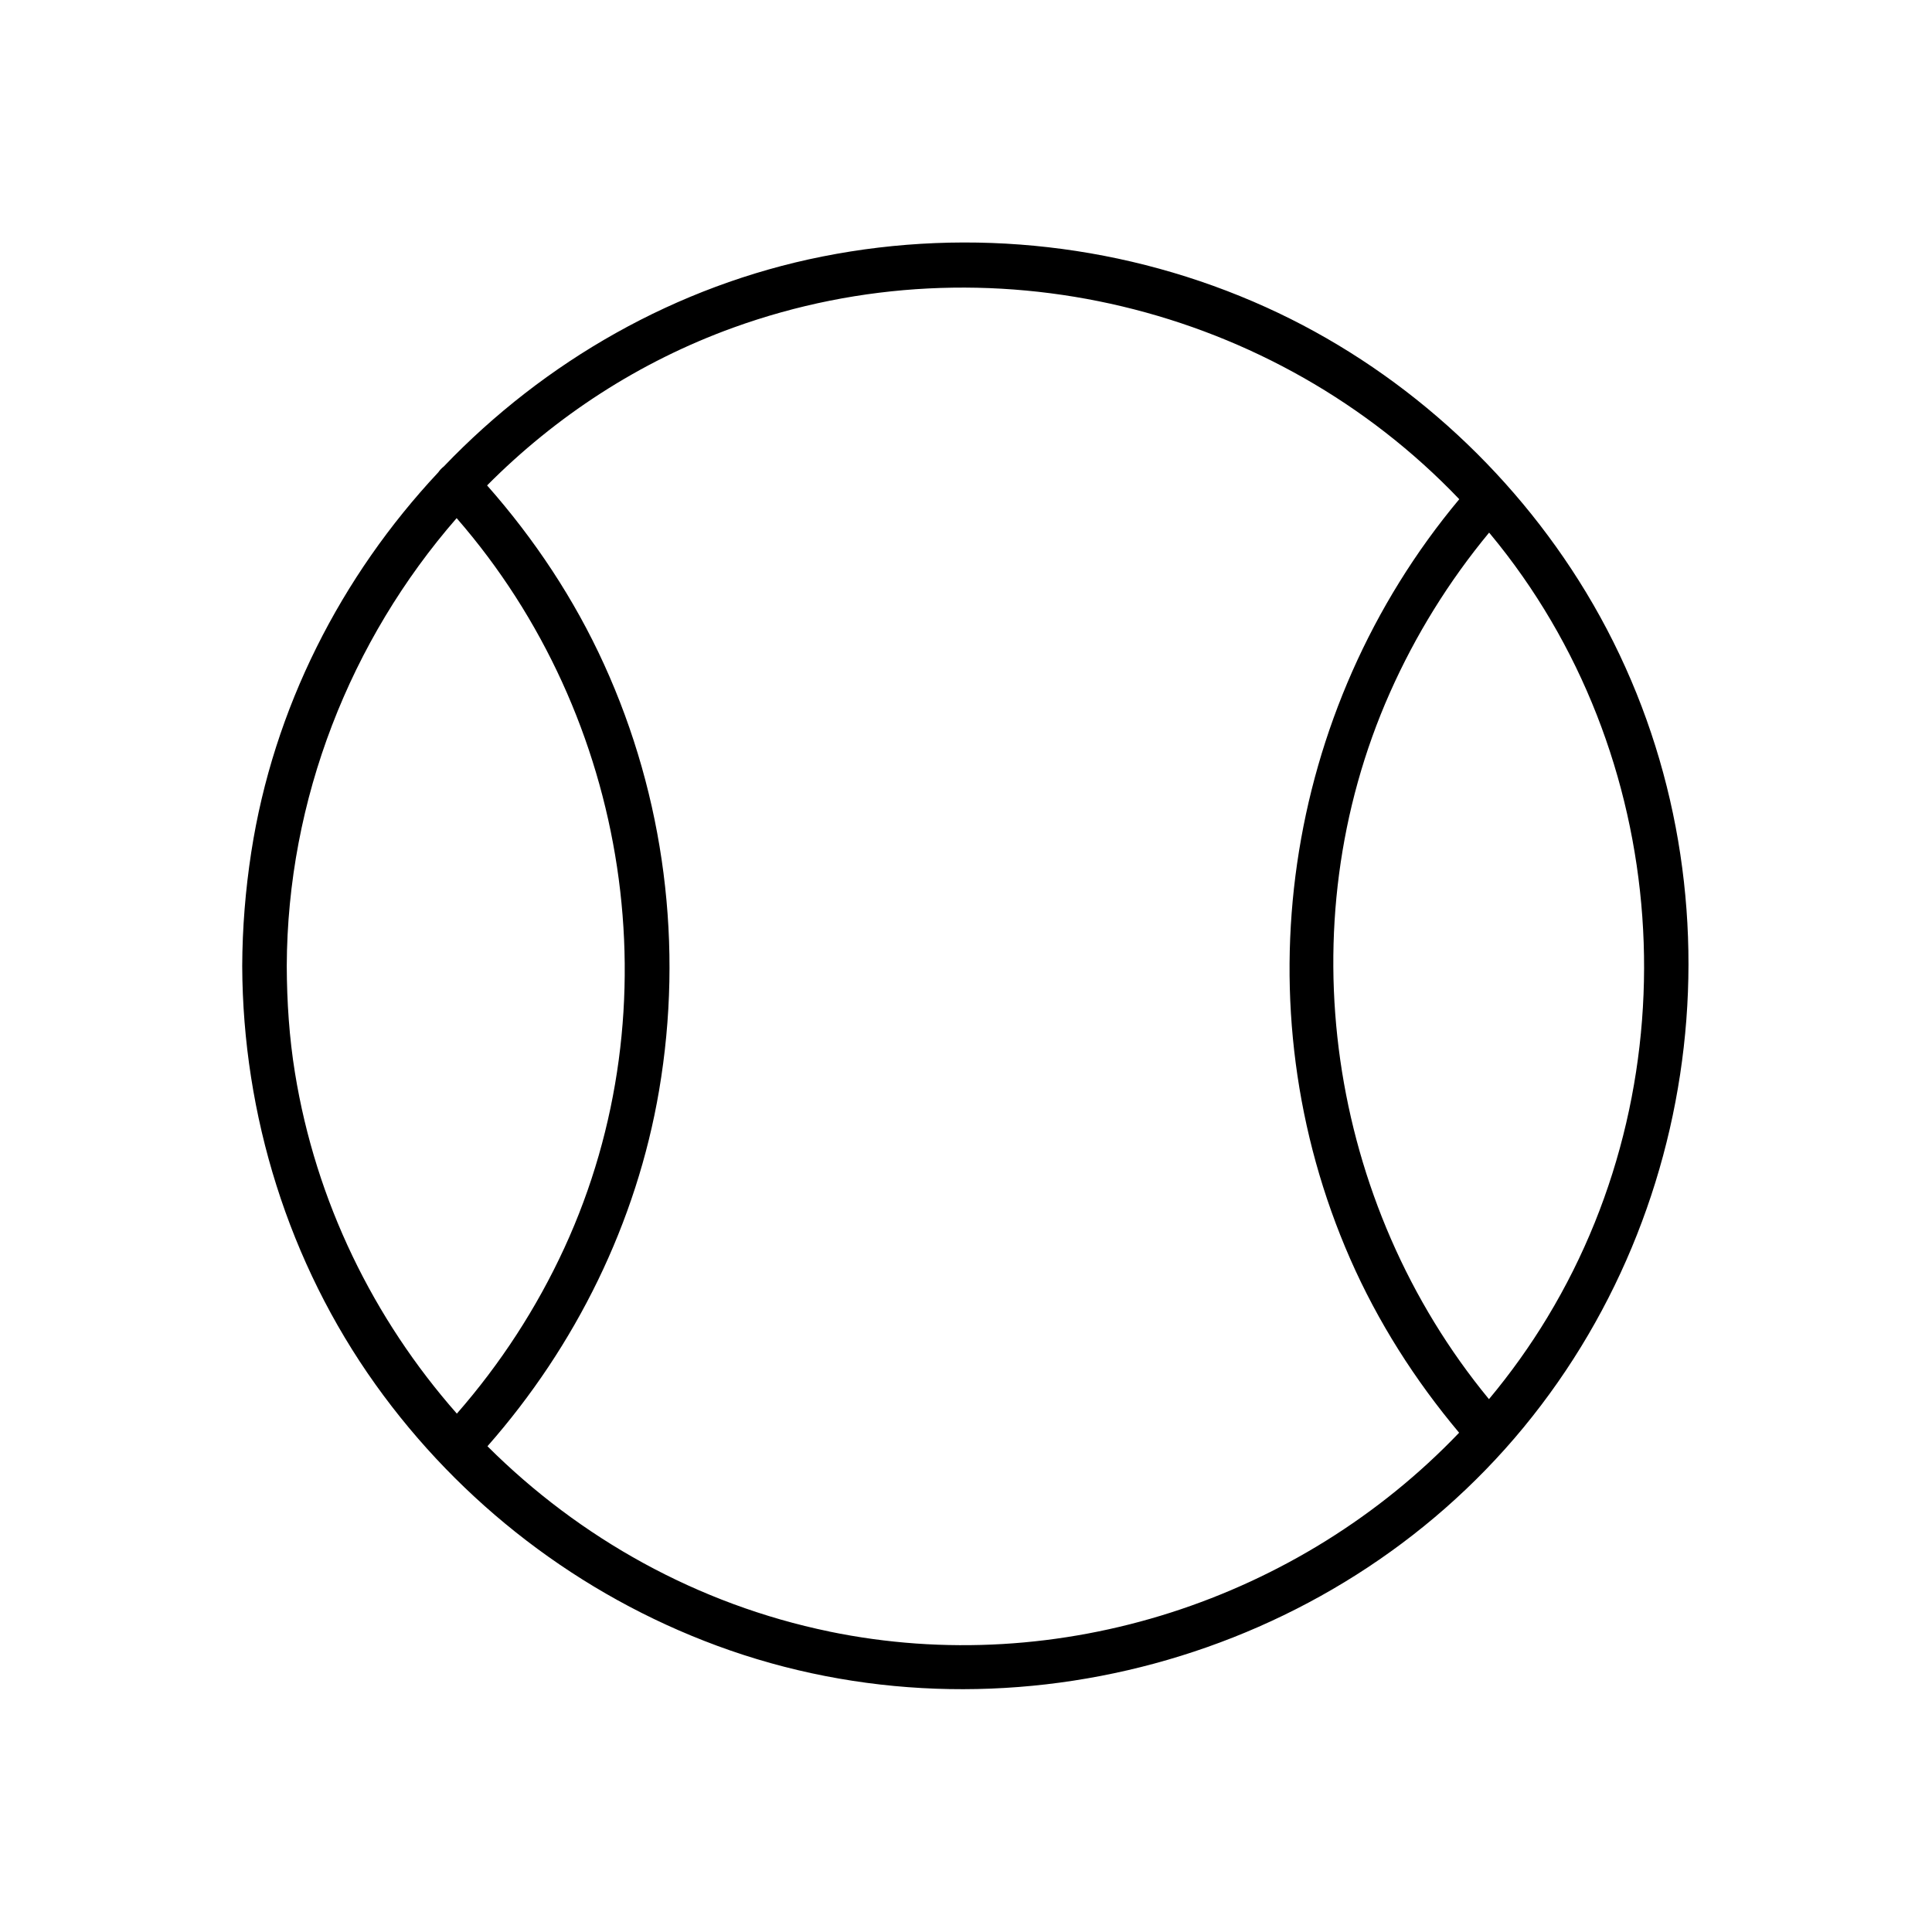
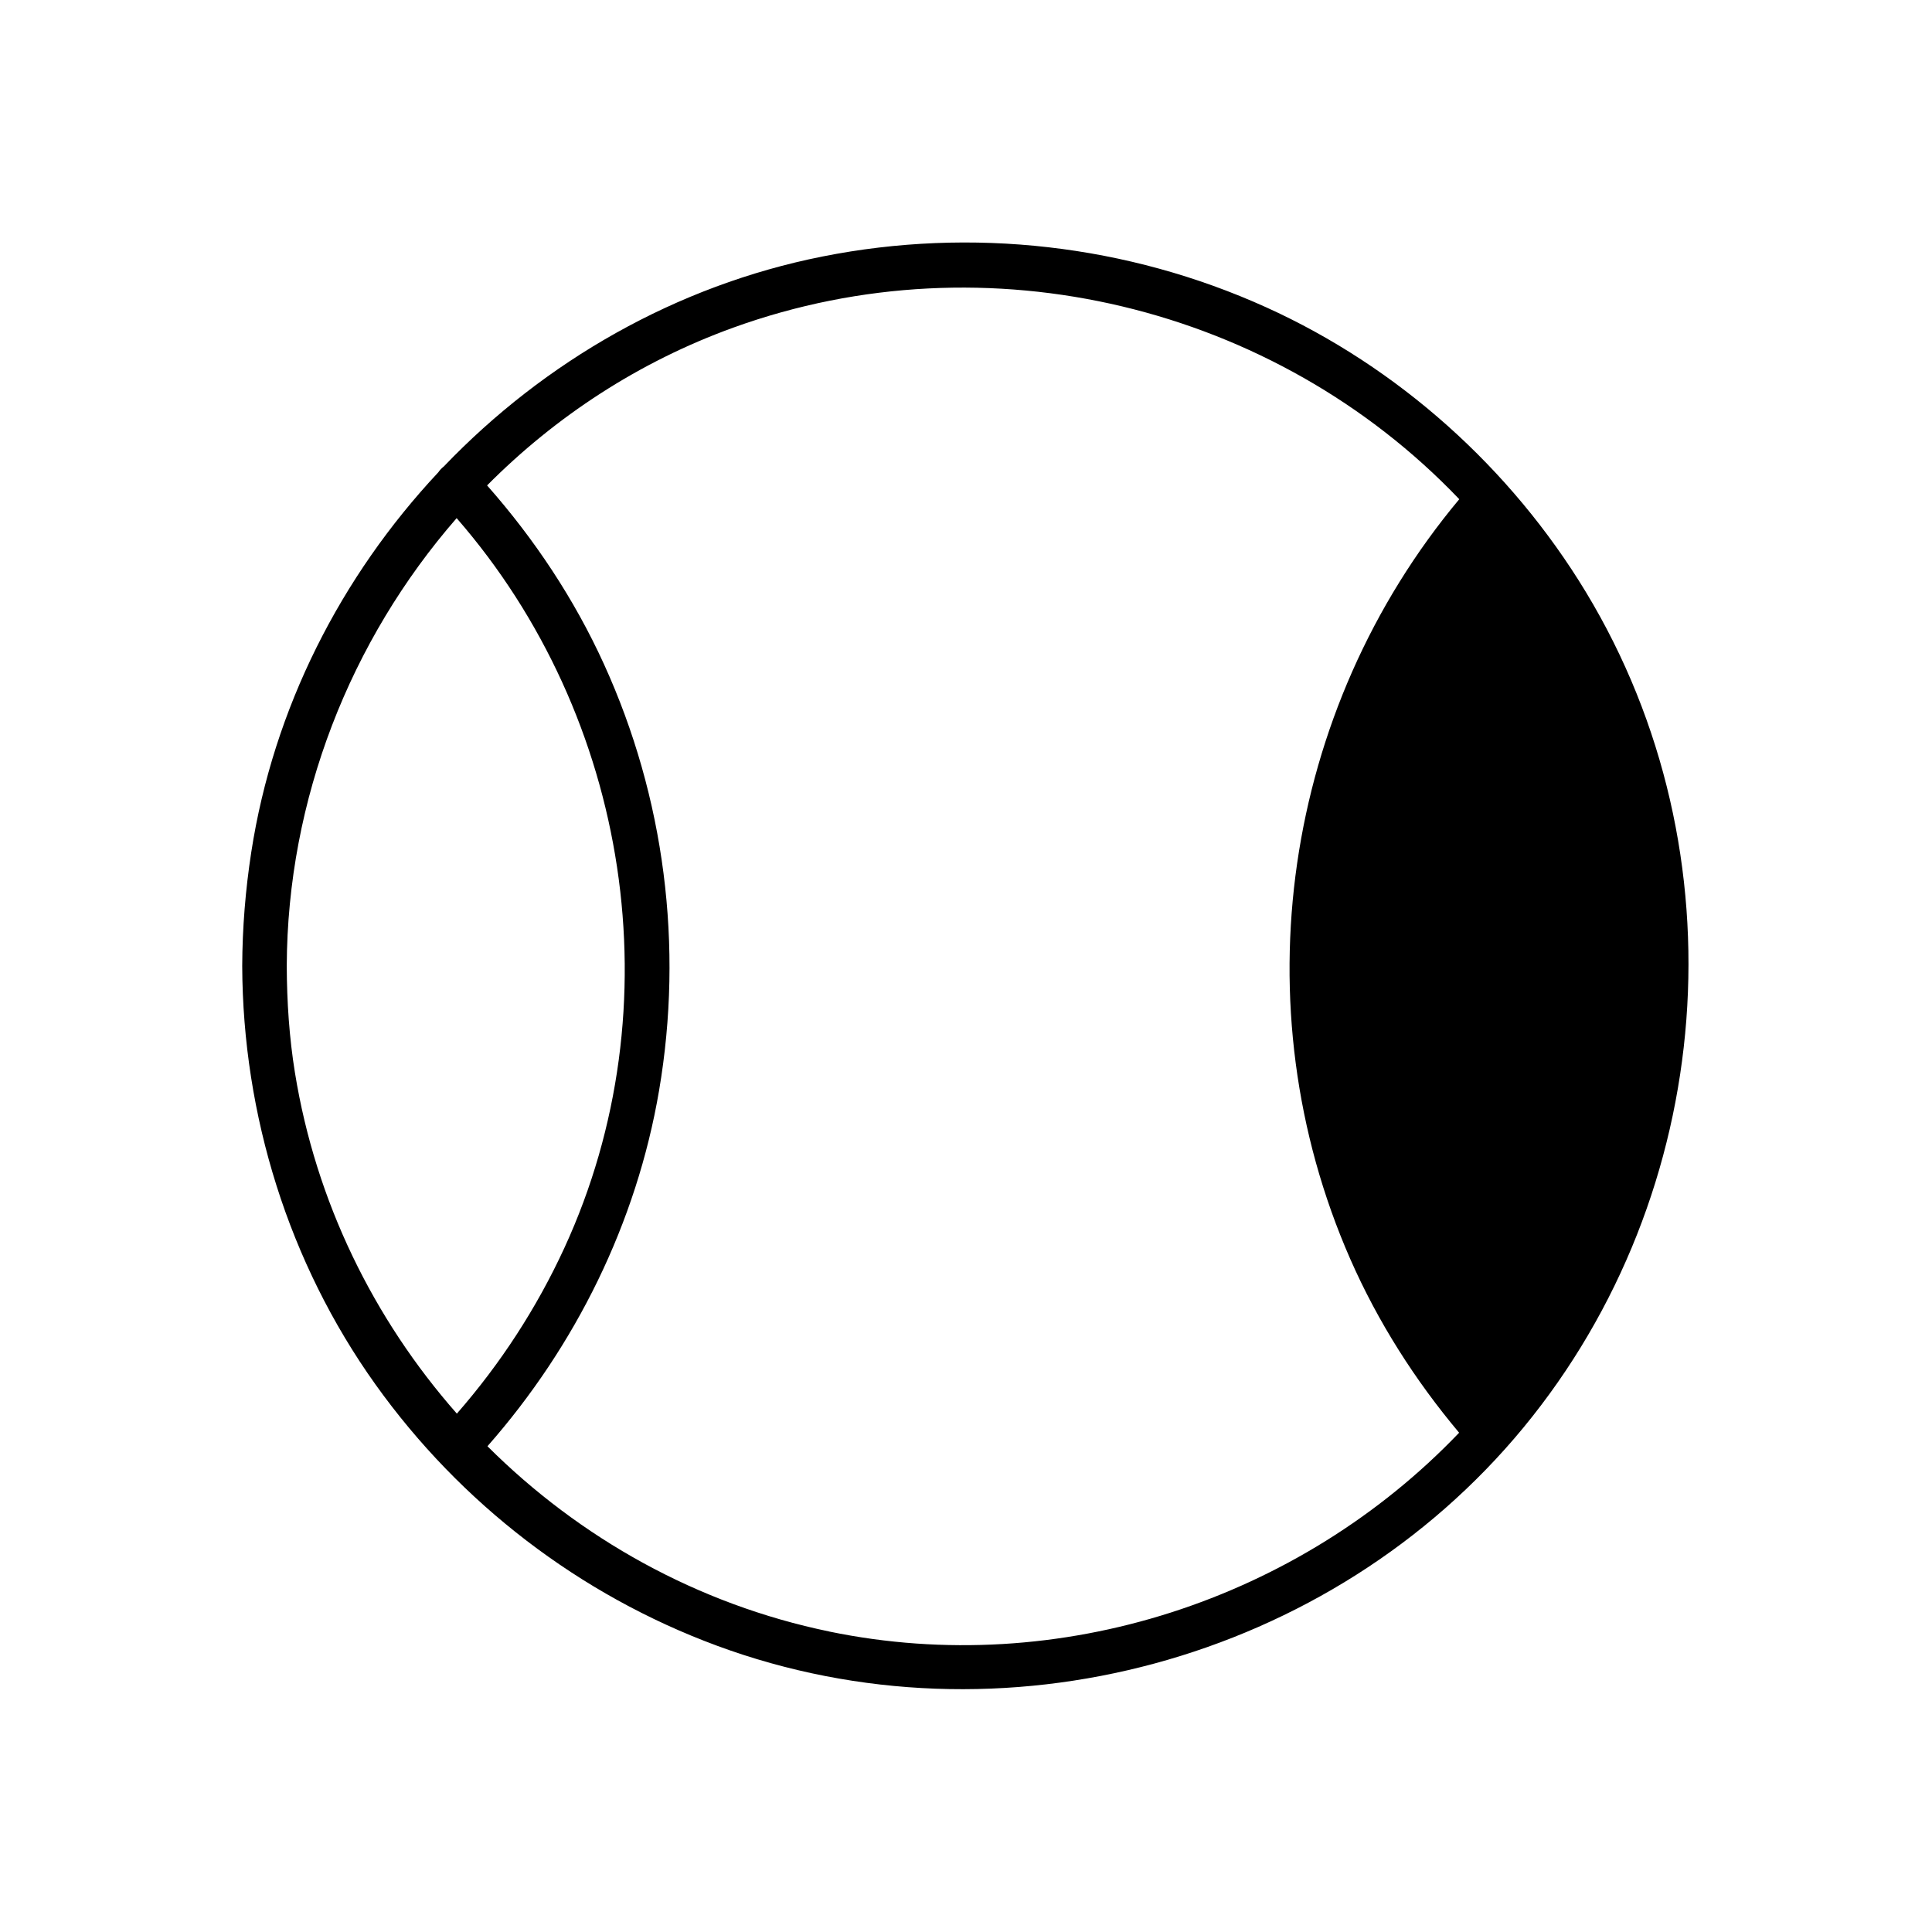
<svg xmlns="http://www.w3.org/2000/svg" fill="#000000" width="800px" height="800px" version="1.1" viewBox="144 144 512 512">
-   <path d="m479.53 225.43c-36.734-16.621-78.031-21.324-117.58-13.453-38.738 7.703-73.633 27.75-100.33 55.637-0.57 0.441-1.074 0.973-1.477 1.566-25.789 27.543-43.68 62.504-49.562 100.69-1.535 9.977-2.352 20.035-2.391 30.129 0.148 39.547 12.301 78.66 35.316 110.9 22.523 31.539 54.102 55.781 90.469 69.223 75.246 27.816 162.79 4.055 213.77-57.82 51.207-62.16 58.352-152.25 16.57-221.34-19.891-32.875-49.758-59.68-84.785-75.531zm-257.36 202.89c-1.516-9.359-2.144-18.844-2.176-28.32 0.156-44.184 16.836-86.328 45.02-118.69 45.855 52.645 57.988 129.48 28.547 193.41-7.352 15.961-16.953 30.711-28.488 43.906-22.098-25.086-37.391-56.242-42.902-90.309zm141.61 148.05c-34.895-7.203-66.176-24.727-90.598-49.102 23.398-26.578 39.527-59.266 45.48-94.266 6.504-38.227 1.496-77.668-14.594-112.97-7.863-17.27-18.441-33.191-30.984-47.391 18.145-18.273 40.246-32.777 65.258-41.82 67.316-24.344 143.45-5.785 192.38 45.473-46.66 55.832-58.293 134.39-28.879 201.38 7.32 16.668 17.152 32.09 28.84 46.012-42.223 44.172-105.79 65.316-166.91 52.691zm190.32-83.297c-4.644 7.684-9.84 14.926-15.508 21.719-42.656-51.77-53.676-125.45-26.254-187.21 6.789-15.293 15.645-29.559 26.293-42.43 0.109 0.129 0.227 0.266 0.336 0.395 48.195 58.086 54.121 143.05 15.133 207.52z" />
+   <path d="m479.53 225.43c-36.734-16.621-78.031-21.324-117.58-13.453-38.738 7.703-73.633 27.75-100.33 55.637-0.57 0.441-1.074 0.973-1.477 1.566-25.789 27.543-43.68 62.504-49.562 100.69-1.535 9.977-2.352 20.035-2.391 30.129 0.148 39.547 12.301 78.66 35.316 110.9 22.523 31.539 54.102 55.781 90.469 69.223 75.246 27.816 162.79 4.055 213.77-57.82 51.207-62.16 58.352-152.25 16.57-221.34-19.891-32.875-49.758-59.68-84.785-75.531zm-257.36 202.89c-1.516-9.359-2.144-18.844-2.176-28.32 0.156-44.184 16.836-86.328 45.02-118.69 45.855 52.645 57.988 129.48 28.547 193.41-7.352 15.961-16.953 30.711-28.488 43.906-22.098-25.086-37.391-56.242-42.902-90.309zm141.61 148.05c-34.895-7.203-66.176-24.727-90.598-49.102 23.398-26.578 39.527-59.266 45.48-94.266 6.504-38.227 1.496-77.668-14.594-112.97-7.863-17.27-18.441-33.191-30.984-47.391 18.145-18.273 40.246-32.777 65.258-41.82 67.316-24.344 143.45-5.785 192.38 45.473-46.66 55.832-58.293 134.39-28.879 201.38 7.32 16.668 17.152 32.09 28.84 46.012-42.223 44.172-105.79 65.316-166.91 52.691zm190.32-83.297z" />
</svg>